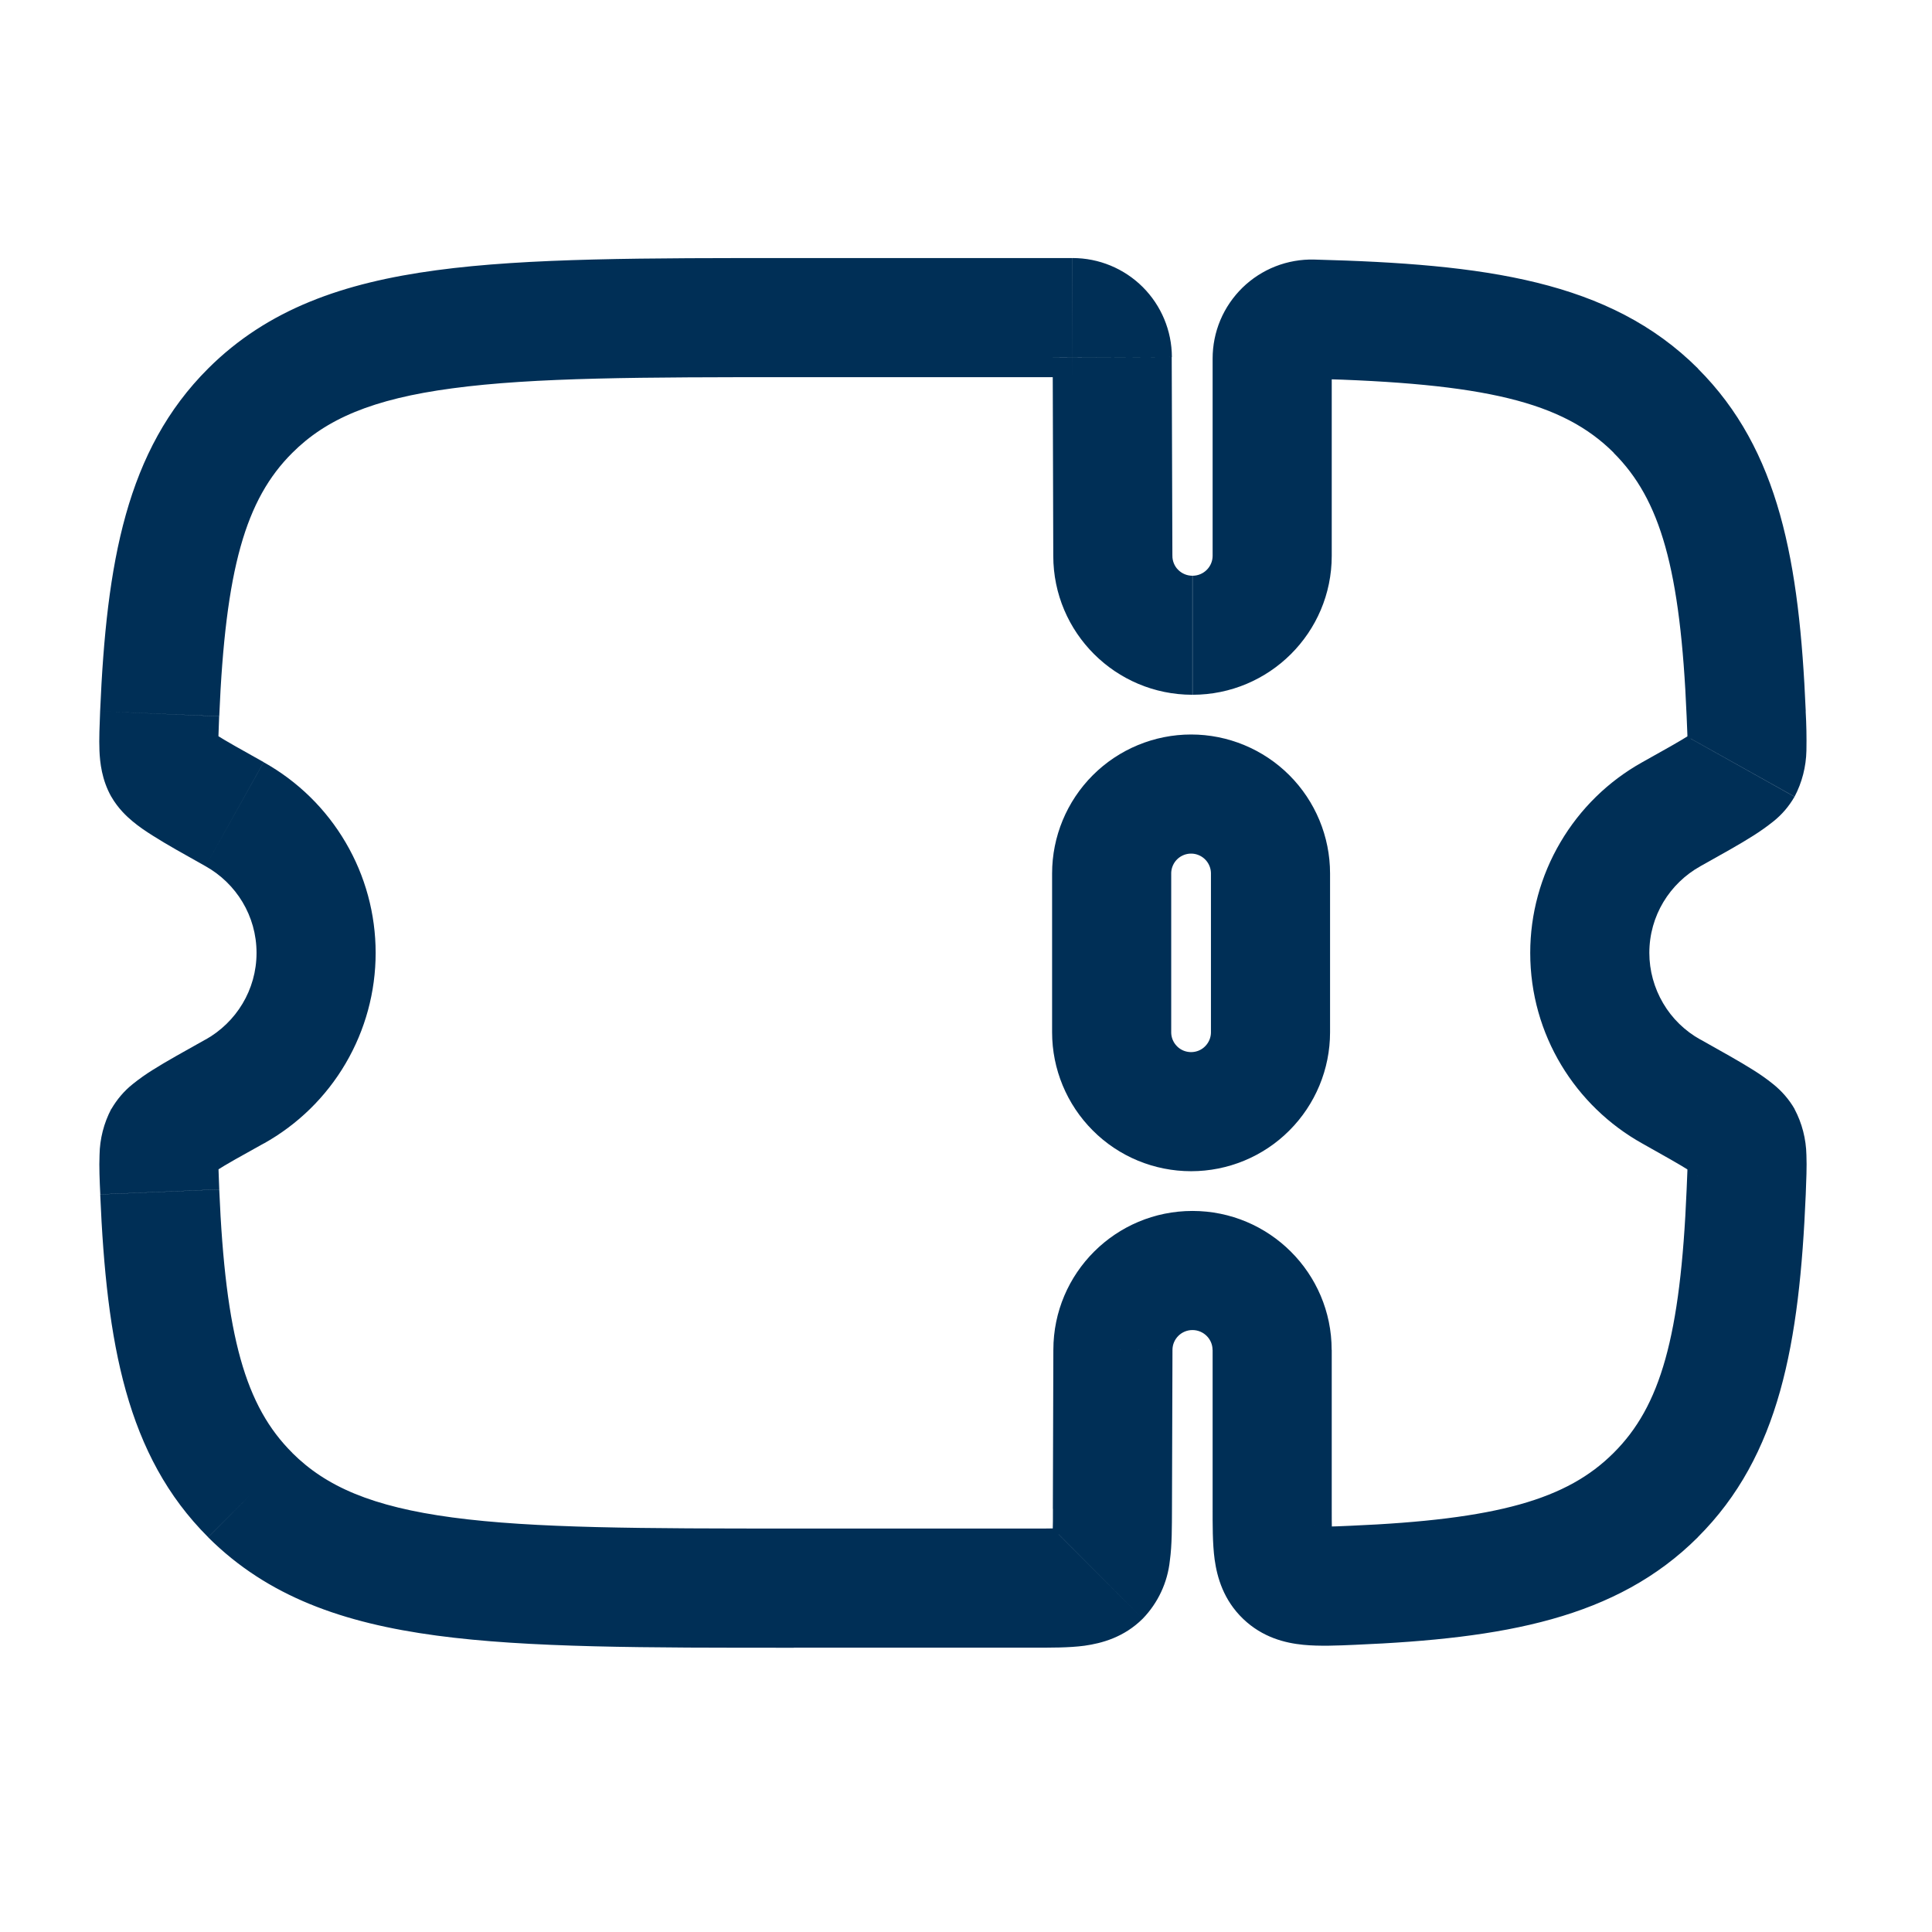
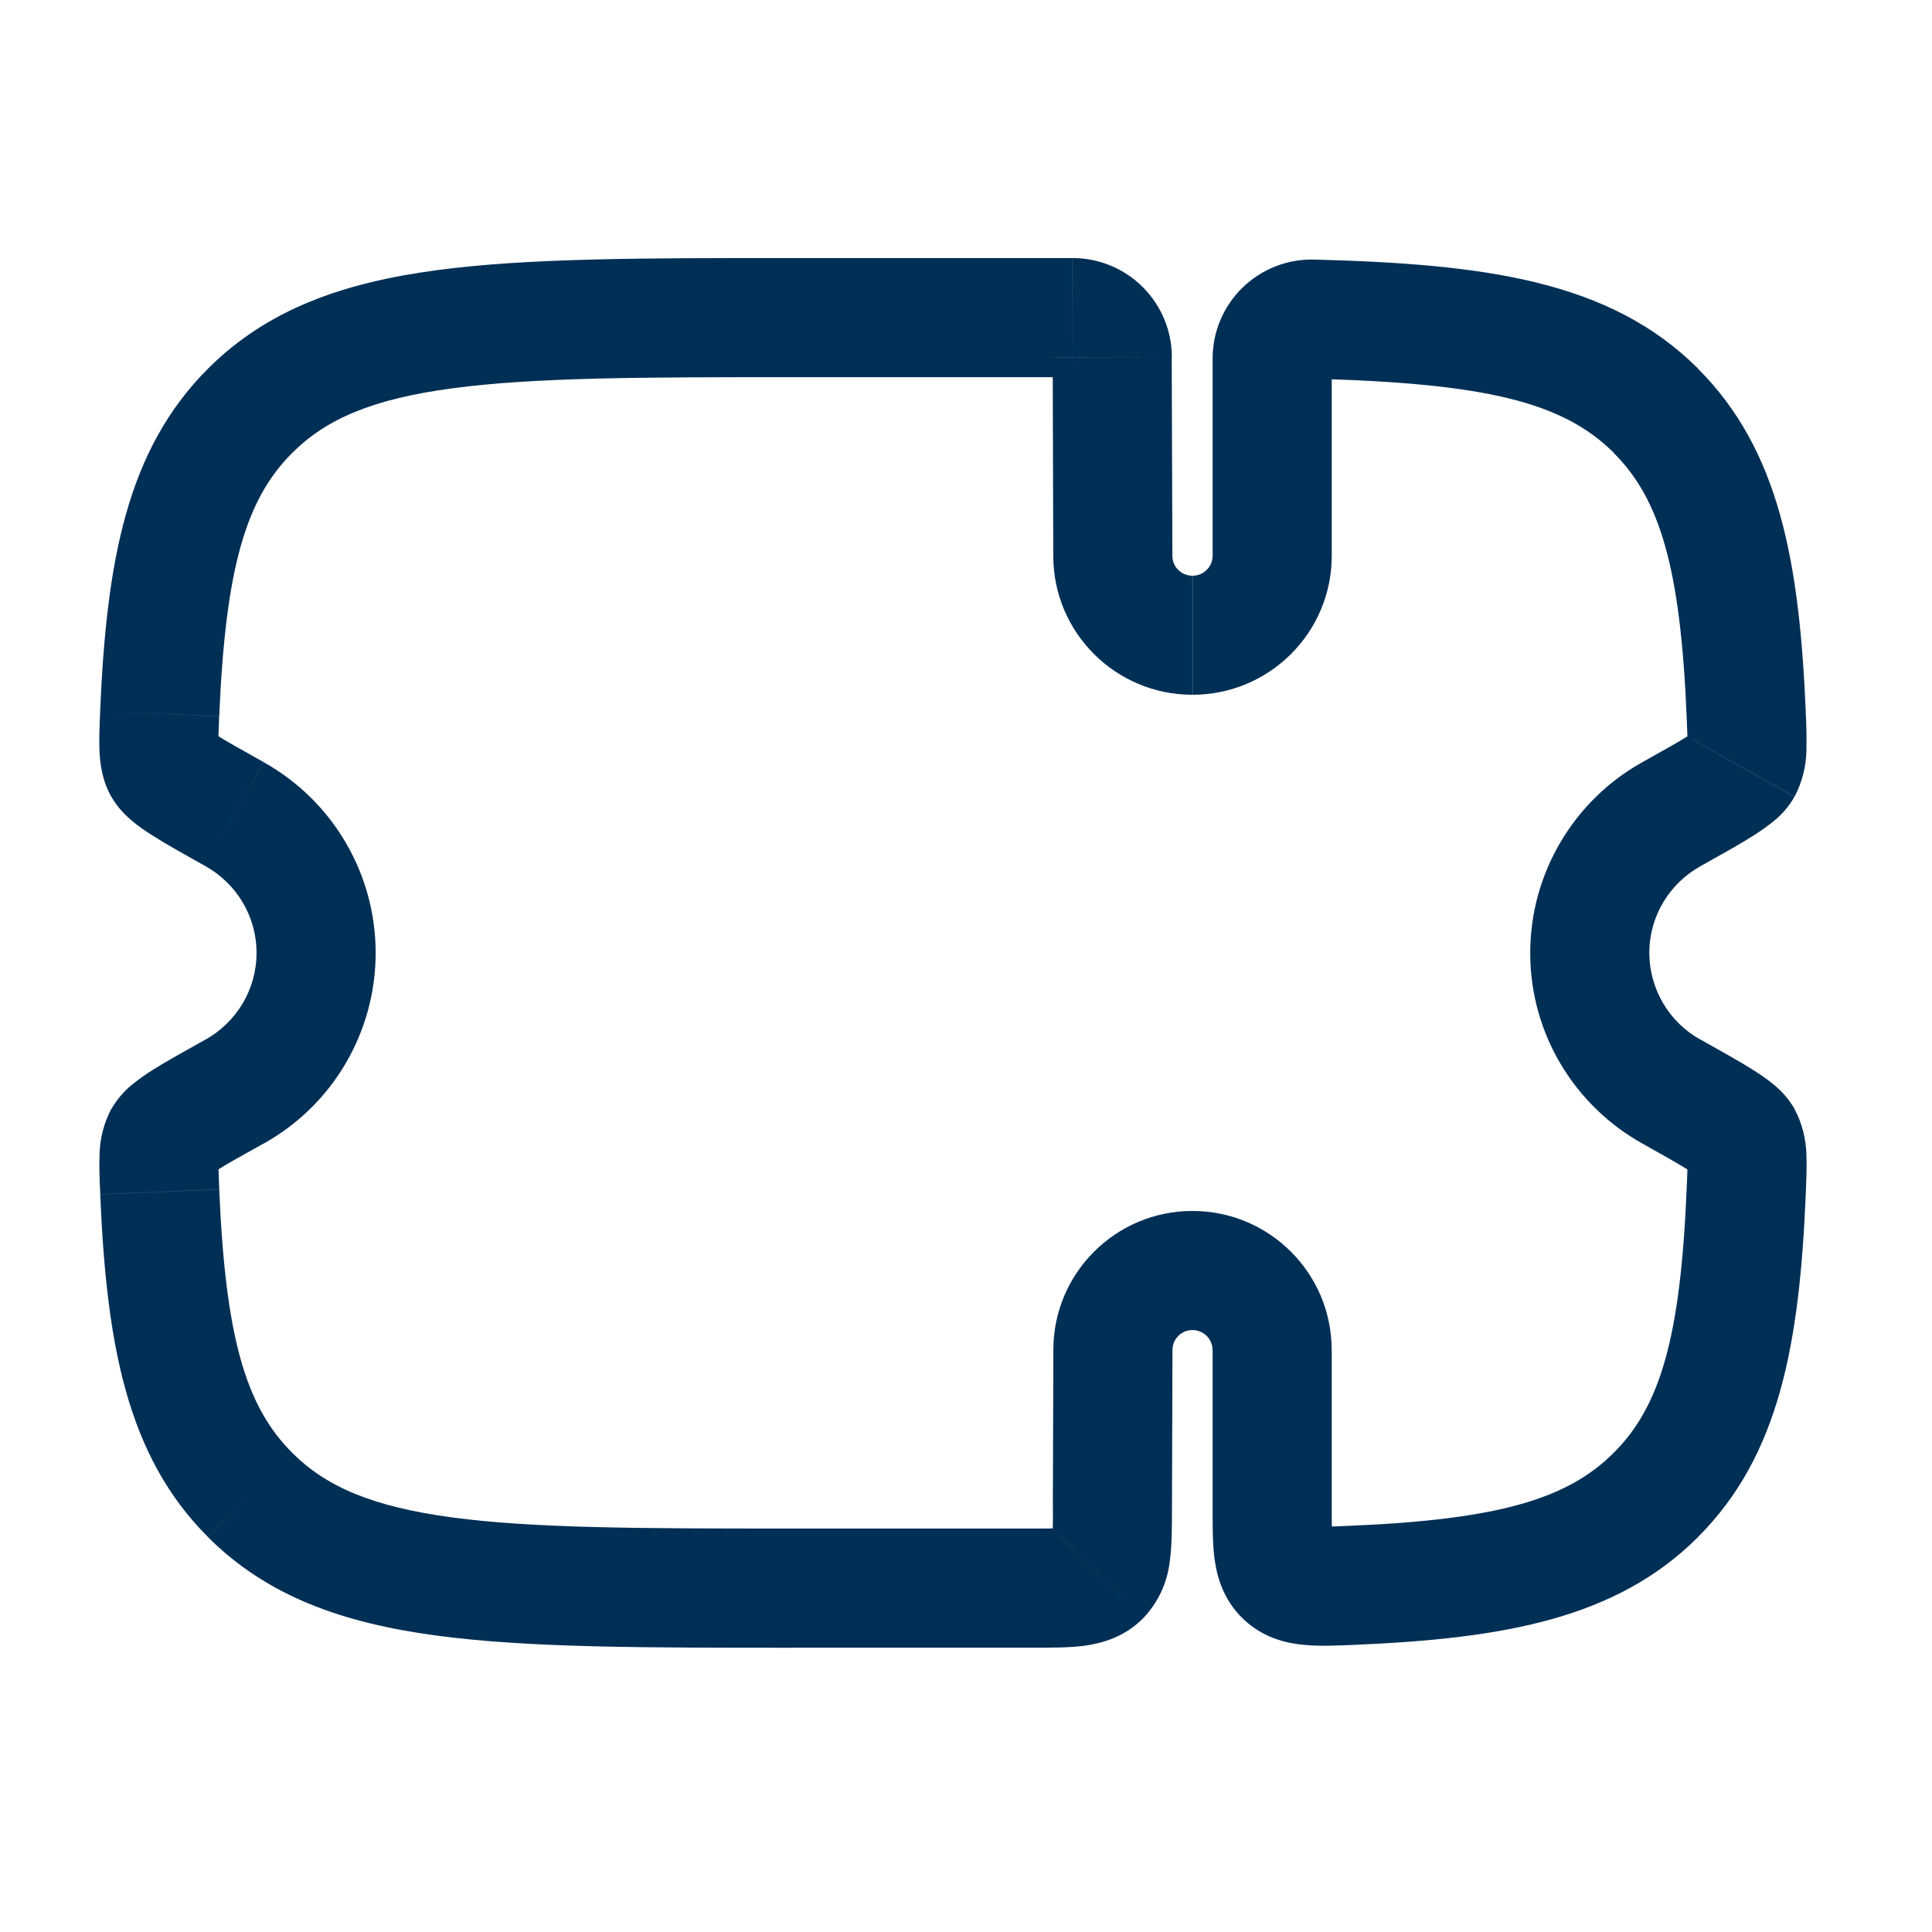
<svg xmlns="http://www.w3.org/2000/svg" width="23" height="23" viewBox="0 0 23 23" fill="none">
-   <path d="M13.234 10.398C13.234 10.148 13.334 9.907 13.511 9.73C13.688 9.553 13.929 9.453 14.18 9.453C14.43 9.453 14.671 9.553 14.848 9.73C15.025 9.907 15.125 10.148 15.125 10.398V12.289C15.125 12.54 15.025 12.78 14.848 12.957C14.671 13.135 14.43 13.234 14.18 13.234C13.929 13.234 13.688 13.135 13.511 12.957C13.334 12.78 13.234 12.54 13.234 12.289V10.398Z" stroke="#002F56" stroke-width="1.418" />
  <path d="M13.249 16.07L13.958 16.072V16.07H13.249ZM13.249 6.617H13.958V6.615L13.249 6.617ZM13.952 17.966L13.958 16.072L12.54 16.068L12.534 17.962L13.952 17.966ZM14.196 15.834C14.329 15.834 14.435 15.942 14.435 16.07H15.853C15.853 15.155 15.109 14.416 14.196 14.416V15.834ZM14.196 14.416C13.283 14.416 12.54 15.155 12.54 16.07H13.958C13.958 15.942 14.063 15.834 14.196 15.834V14.416ZM9.449 4.49H12.768V3.072H9.449V4.49ZM12.298 18.197H9.449V19.615H12.298V18.197ZM9.449 18.197C7.643 18.197 6.358 18.195 5.385 18.065C4.43 17.937 3.881 17.697 3.479 17.296L2.478 18.301C3.187 19.008 4.087 19.322 5.196 19.471C6.287 19.618 7.683 19.616 9.45 19.616L9.449 18.197ZM9.449 3.072C7.682 3.072 6.286 3.07 5.196 3.217C4.086 3.366 3.187 3.68 2.478 4.387L3.48 5.391C3.881 4.99 4.431 4.75 5.385 4.623C6.358 4.492 7.643 4.49 9.449 4.49V3.072ZM2.447 10.312C2.811 10.516 3.054 10.902 3.054 11.344H4.472C4.472 10.881 4.349 10.427 4.114 10.028C3.88 9.629 3.544 9.3 3.139 9.074L2.447 10.312ZM2.61 8.527C2.684 6.772 2.923 5.945 3.48 5.391L2.478 4.387C1.504 5.359 1.268 6.693 1.192 8.468L2.61 8.527ZM3.054 11.344C3.054 11.785 2.811 12.172 2.447 12.376L3.139 13.614C3.543 13.389 3.88 13.06 4.114 12.661C4.349 12.261 4.472 11.807 4.472 11.344H3.054ZM1.193 14.219C1.269 15.993 1.505 17.329 2.478 18.3L3.48 17.296C2.923 16.742 2.684 15.914 2.61 14.16L1.193 14.219ZM19.635 11.344C19.635 10.902 19.878 10.516 20.243 10.312L19.551 9.074C19.147 9.299 18.81 9.629 18.576 10.028C18.341 10.427 18.217 10.881 18.217 11.344H19.635ZM21.497 8.468C21.421 6.695 21.185 5.358 20.212 4.387L19.21 5.391C19.766 5.945 20.006 6.773 20.079 8.528L21.497 8.468ZM20.243 12.376C20.059 12.274 19.905 12.124 19.799 11.943C19.692 11.761 19.635 11.554 19.635 11.344H18.217C18.217 12.321 18.757 13.17 19.551 13.613L20.243 12.376ZM20.079 14.16C20.006 15.914 19.767 16.742 19.21 17.296L20.212 18.3C21.186 17.329 21.422 15.994 21.497 14.219L20.079 14.16ZM19.551 13.613C19.82 13.764 19.995 13.862 20.113 13.937C20.172 13.974 20.199 13.993 20.206 13.999C20.219 14.011 20.171 13.976 20.126 13.895L21.364 13.202C21.299 13.089 21.212 12.989 21.11 12.907C21.034 12.845 20.953 12.789 20.87 12.737C20.712 12.637 20.495 12.517 20.243 12.375L19.551 13.613ZM21.497 14.219C21.503 14.058 21.511 13.89 21.505 13.751C21.501 13.559 21.453 13.371 21.363 13.202L20.126 13.894C20.078 13.809 20.085 13.751 20.088 13.813C20.089 13.838 20.089 13.88 20.088 13.94L20.079 14.16L21.497 14.219ZM20.243 10.312C20.495 10.171 20.712 10.051 20.87 9.95C20.953 9.898 21.033 9.841 21.11 9.78C21.212 9.699 21.298 9.599 21.363 9.485L20.126 8.793C20.171 8.711 20.219 8.677 20.205 8.688C20.176 8.711 20.145 8.732 20.113 8.751C19.995 8.826 19.82 8.924 19.551 9.074L20.243 10.312ZM20.079 8.528L20.088 8.747C20.089 8.806 20.089 8.848 20.088 8.874C20.085 8.936 20.078 8.877 20.126 8.792L21.364 9.484C21.453 9.315 21.501 9.127 21.505 8.936C21.508 8.78 21.505 8.623 21.496 8.467L20.079 8.528ZM2.447 12.375C2.194 12.517 1.978 12.636 1.82 12.736C1.736 12.788 1.656 12.845 1.58 12.906C1.477 12.988 1.392 13.089 1.326 13.202L2.564 13.893C2.518 13.976 2.47 14.009 2.483 13.998C2.492 13.992 2.517 13.973 2.576 13.936C2.694 13.86 2.869 13.763 3.139 13.613L2.447 12.375ZM2.61 14.159L2.602 13.939C2.6 13.896 2.6 13.854 2.602 13.812C2.604 13.75 2.611 13.808 2.564 13.893L1.325 13.201C1.236 13.371 1.188 13.558 1.185 13.75C1.179 13.889 1.186 14.057 1.194 14.218L2.61 14.159ZM3.139 9.073C2.87 8.923 2.694 8.824 2.576 8.75C2.544 8.731 2.513 8.71 2.483 8.687C2.47 8.676 2.518 8.71 2.564 8.791L1.325 9.484C1.405 9.624 1.51 9.721 1.58 9.779C1.655 9.842 1.739 9.898 1.82 9.949C1.978 10.05 2.194 10.17 2.447 10.312L3.139 9.073ZM1.192 8.468C1.186 8.63 1.178 8.797 1.184 8.937C1.19 9.079 1.212 9.284 1.325 9.485L2.564 8.793C2.611 8.878 2.603 8.937 2.601 8.875C2.599 8.832 2.599 8.79 2.601 8.748L2.609 8.528L1.192 8.468ZM13.957 6.615L13.949 4.25L12.532 4.255L12.539 6.619L13.957 6.615ZM14.195 6.854C14.164 6.854 14.133 6.848 14.104 6.836C14.075 6.824 14.049 6.807 14.027 6.785C14.004 6.763 13.987 6.737 13.975 6.708C13.963 6.679 13.957 6.648 13.957 6.617H12.539C12.539 7.532 13.282 8.271 14.195 8.271V6.854ZM14.436 6.617C14.436 6.746 14.33 6.854 14.197 6.854V8.271C15.11 8.271 15.854 7.532 15.854 6.617H14.436ZM14.436 4.269V6.617H15.854V4.269H14.436ZM15.608 4.508C17.677 4.561 18.604 4.784 19.212 5.391L20.214 4.387C19.162 3.338 17.674 3.143 15.644 3.09L15.608 4.508ZM15.854 4.269C15.854 4.401 15.744 4.511 15.608 4.508L15.644 3.09C15.487 3.086 15.33 3.114 15.184 3.171C15.037 3.229 14.904 3.315 14.791 3.425C14.679 3.535 14.589 3.666 14.528 3.811C14.467 3.956 14.436 4.112 14.436 4.269H15.854ZM12.768 4.49C12.705 4.49 12.646 4.465 12.602 4.421C12.558 4.376 12.533 4.316 12.533 4.254L13.951 4.25C13.95 3.937 13.825 3.638 13.604 3.417C13.382 3.196 13.082 3.072 12.769 3.072L12.768 4.49ZM16.133 19.581C17.905 19.506 19.242 19.269 20.213 18.3L19.21 17.296C18.656 17.85 17.827 18.09 16.074 18.164L16.133 19.581ZM14.436 16.07V17.939H15.854V16.07H14.436ZM12.535 17.961C12.535 18.075 12.535 18.163 12.532 18.238C12.53 18.314 12.526 18.357 12.523 18.384C12.519 18.412 12.518 18.402 12.528 18.375C12.547 18.335 12.572 18.298 12.603 18.266L13.604 19.27C13.786 19.082 13.9 18.838 13.927 18.577C13.953 18.391 13.951 18.168 13.952 17.966L12.535 17.961ZM12.298 19.615C12.5 19.615 12.724 19.617 12.91 19.592C13.117 19.563 13.381 19.492 13.604 19.27L12.602 18.266C12.634 18.235 12.672 18.21 12.713 18.192C12.739 18.181 12.749 18.183 12.722 18.186C12.673 18.191 12.624 18.194 12.575 18.195C12.499 18.197 12.411 18.197 12.298 18.197V19.615ZM16.074 18.164C15.961 18.169 15.873 18.173 15.798 18.174C15.723 18.175 15.68 18.174 15.655 18.171C15.629 18.168 15.64 18.166 15.669 18.177C15.704 18.191 15.744 18.215 15.781 18.249L14.8 19.273C15.031 19.494 15.3 19.56 15.515 19.581C15.707 19.6 15.931 19.59 16.133 19.581L16.074 18.164ZM14.436 17.939C14.436 18.145 14.434 18.374 14.46 18.566C14.49 18.78 14.566 19.049 14.8 19.273L15.781 18.249C15.819 18.285 15.844 18.326 15.859 18.36C15.87 18.388 15.868 18.398 15.865 18.371C15.86 18.321 15.857 18.271 15.856 18.221C15.854 18.145 15.854 18.055 15.854 17.939H14.436Z" fill="#002F56" />
</svg>